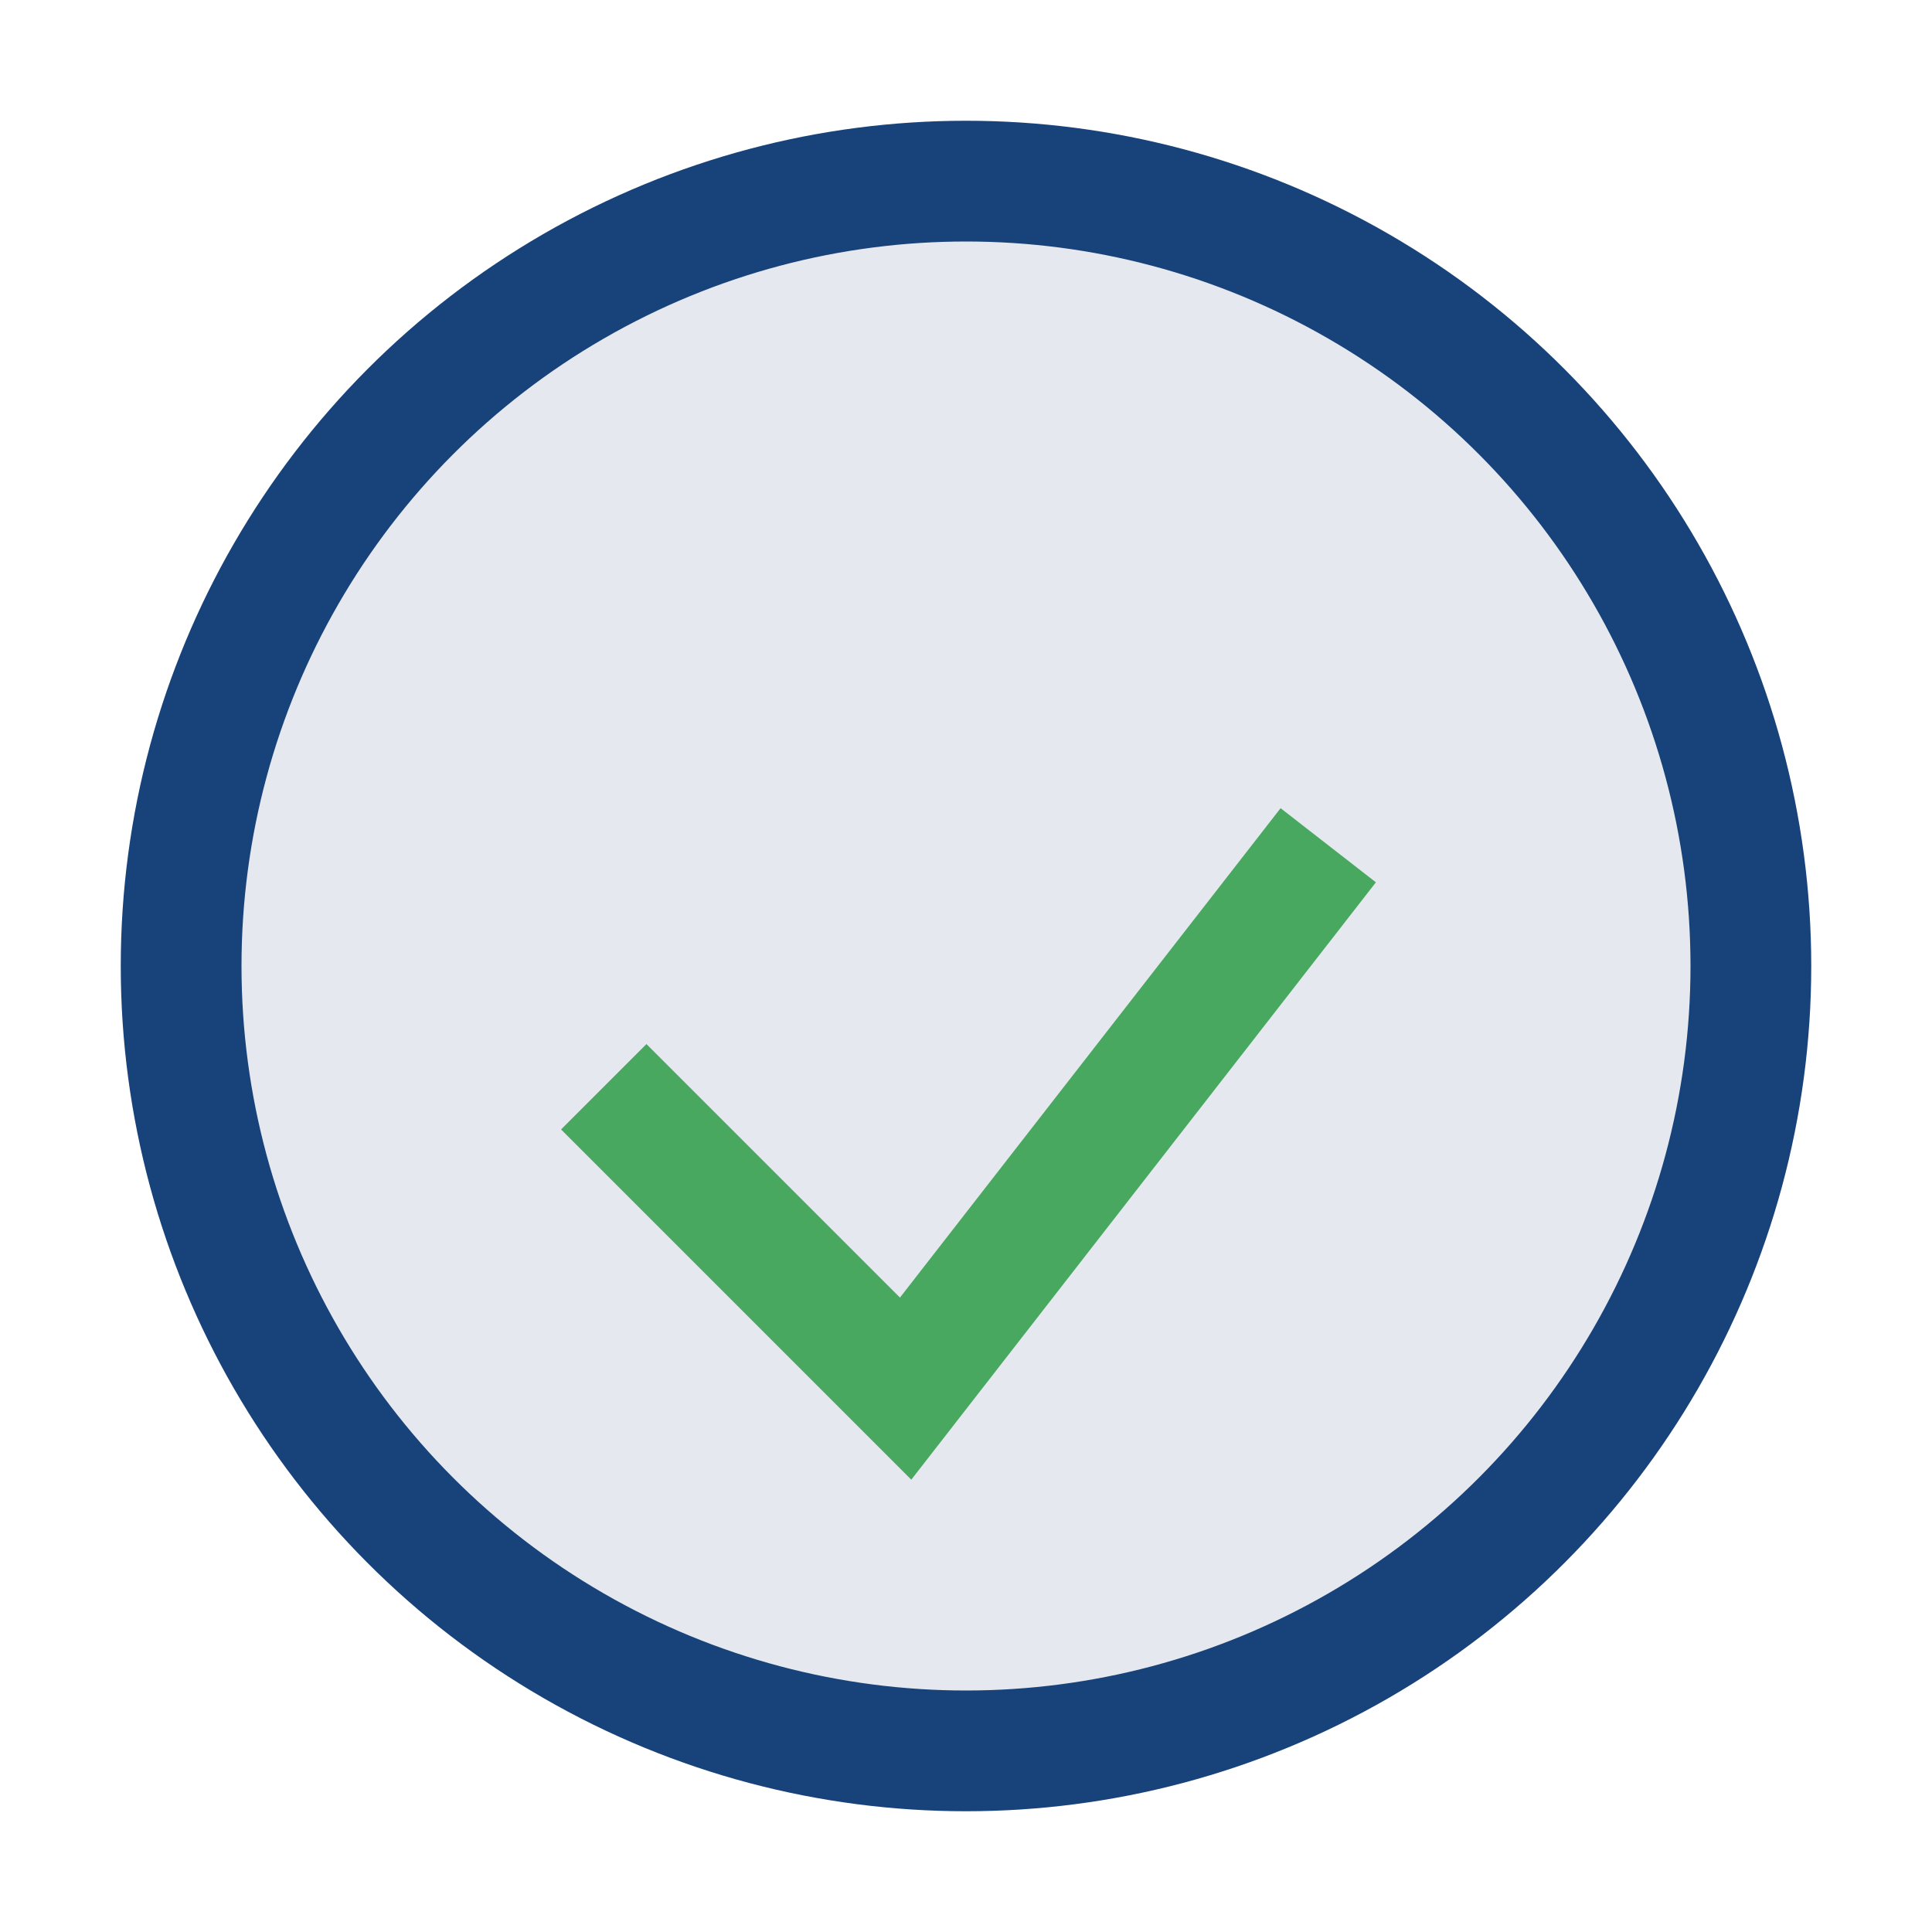
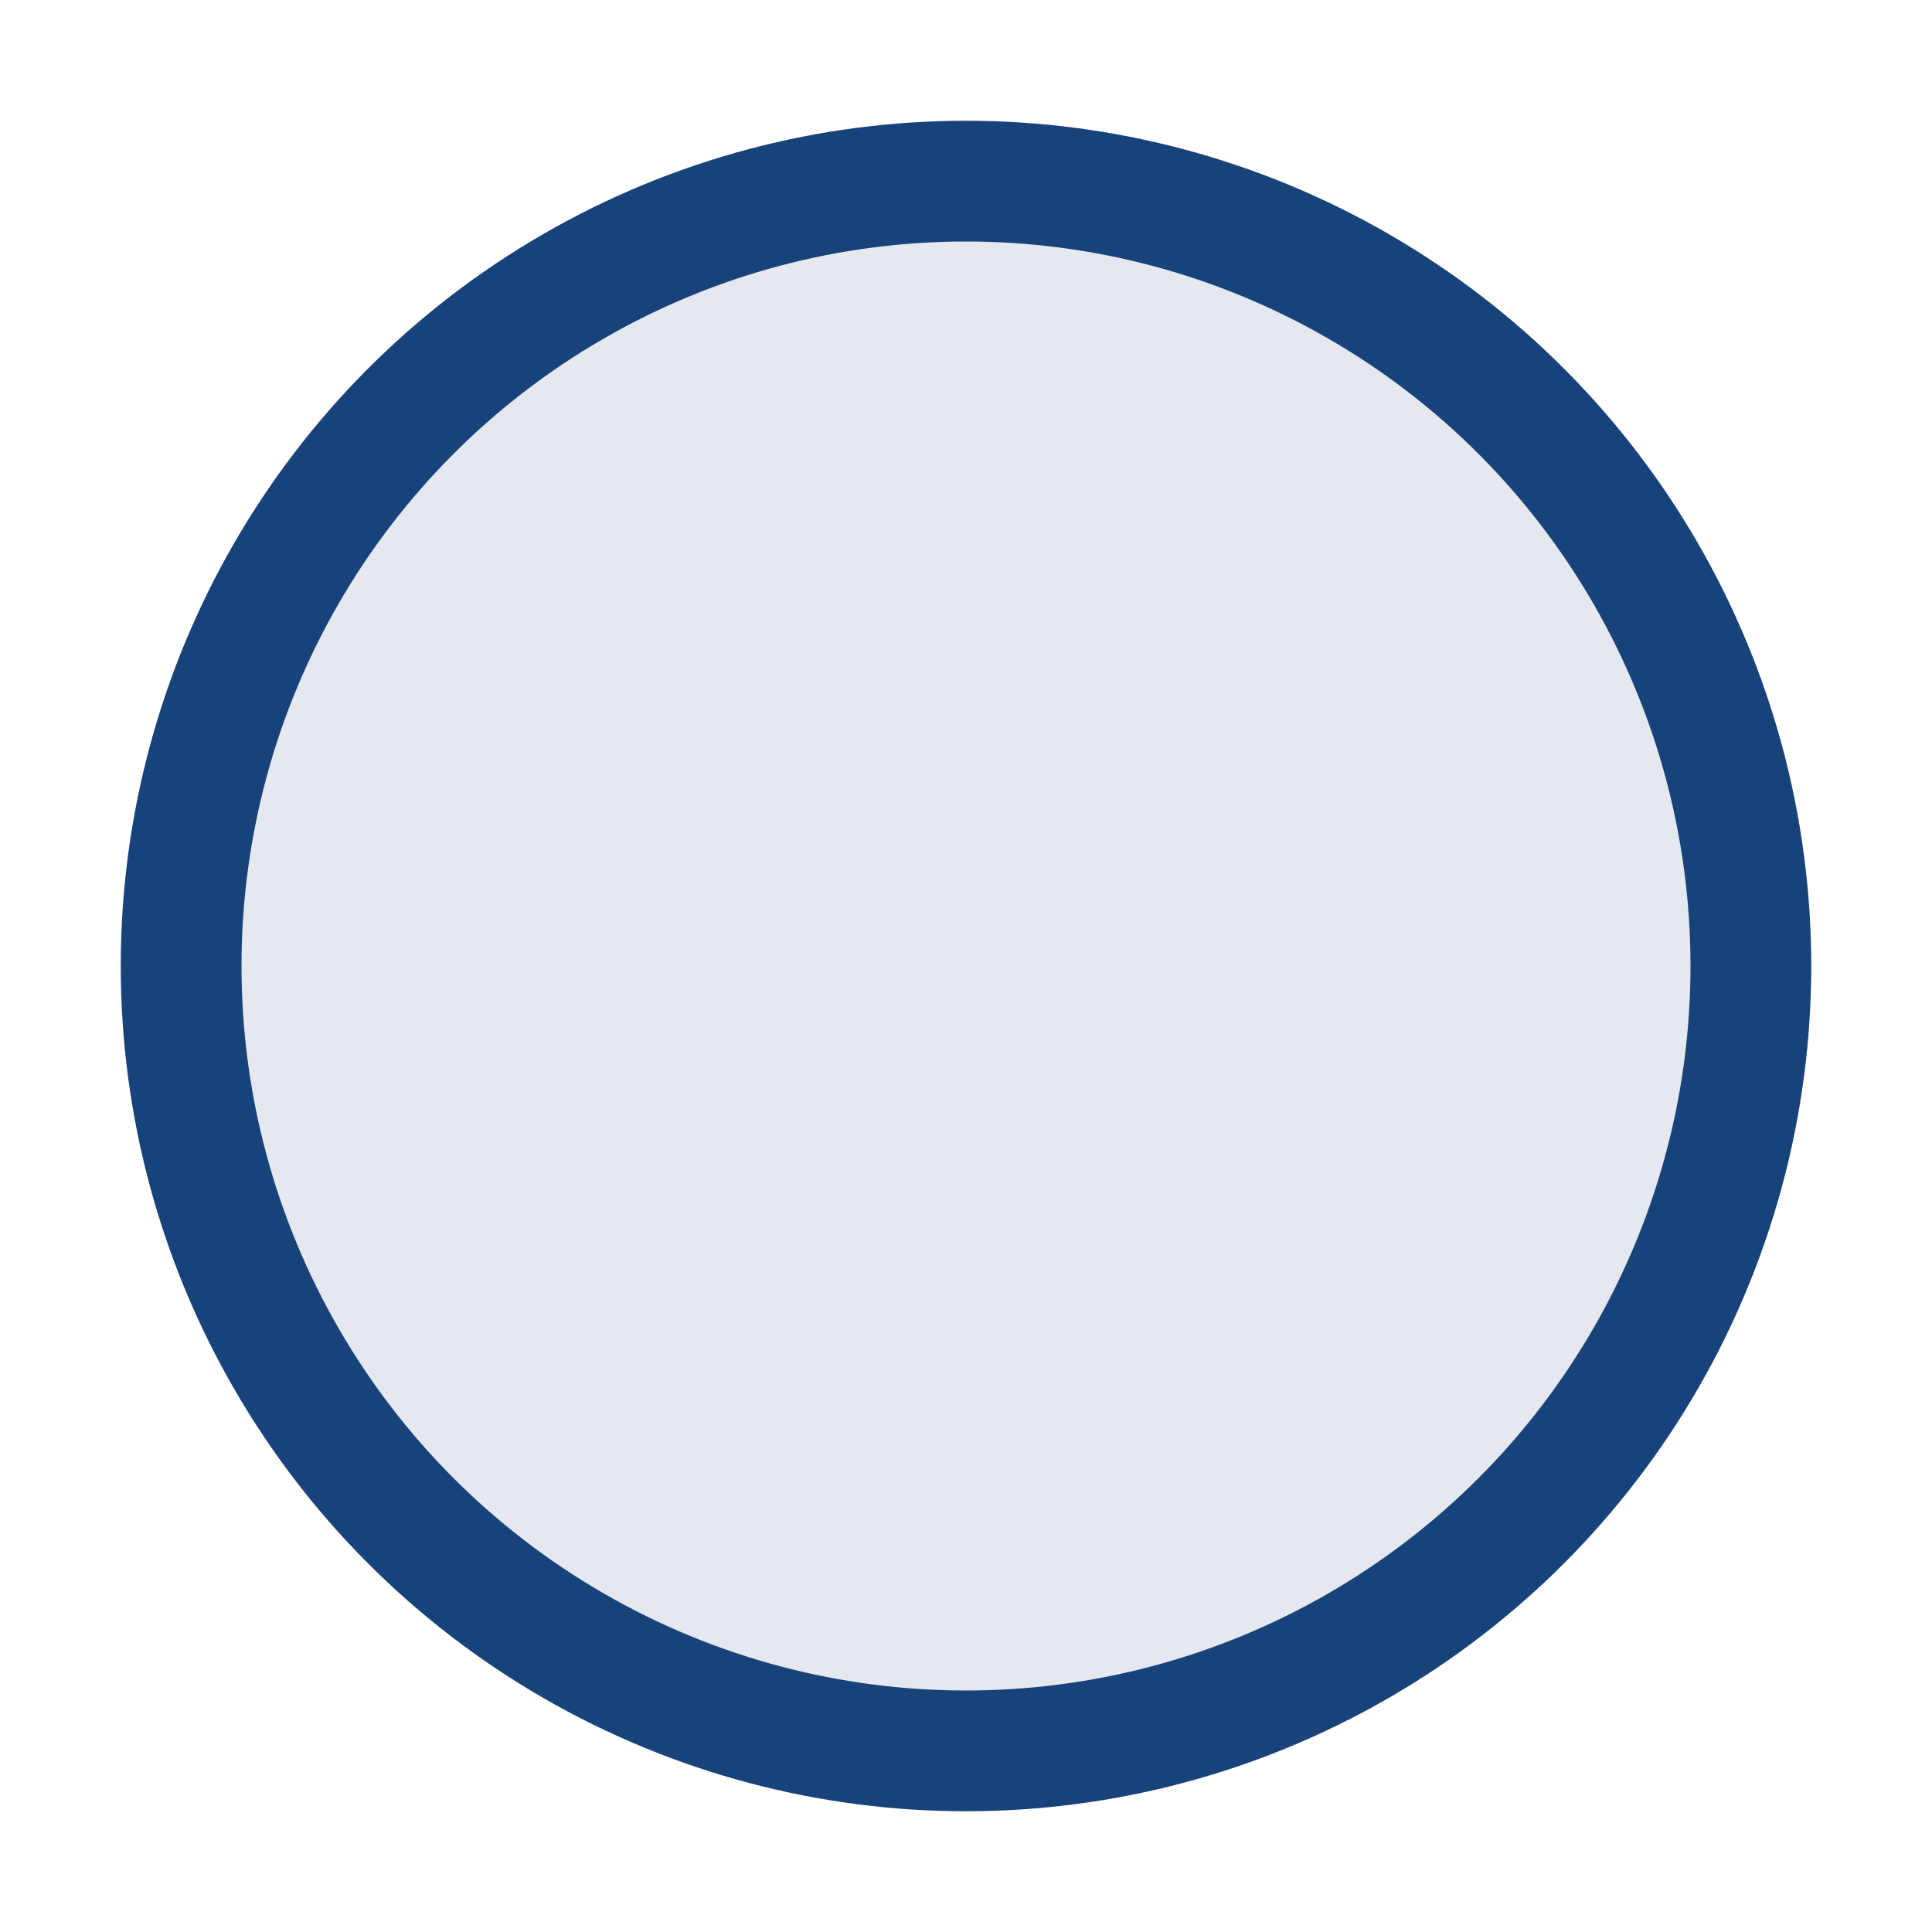
<svg xmlns="http://www.w3.org/2000/svg" width="32" height="32" viewBox="0 0 32 32">
  <circle cx="16" cy="16" r="13" fill="#E5E9EF" stroke="#18427A" stroke-width="2" />
-   <path d="M10 18l5 5 7-9" stroke="#48A860" stroke-width="2" fill="none" />
</svg>